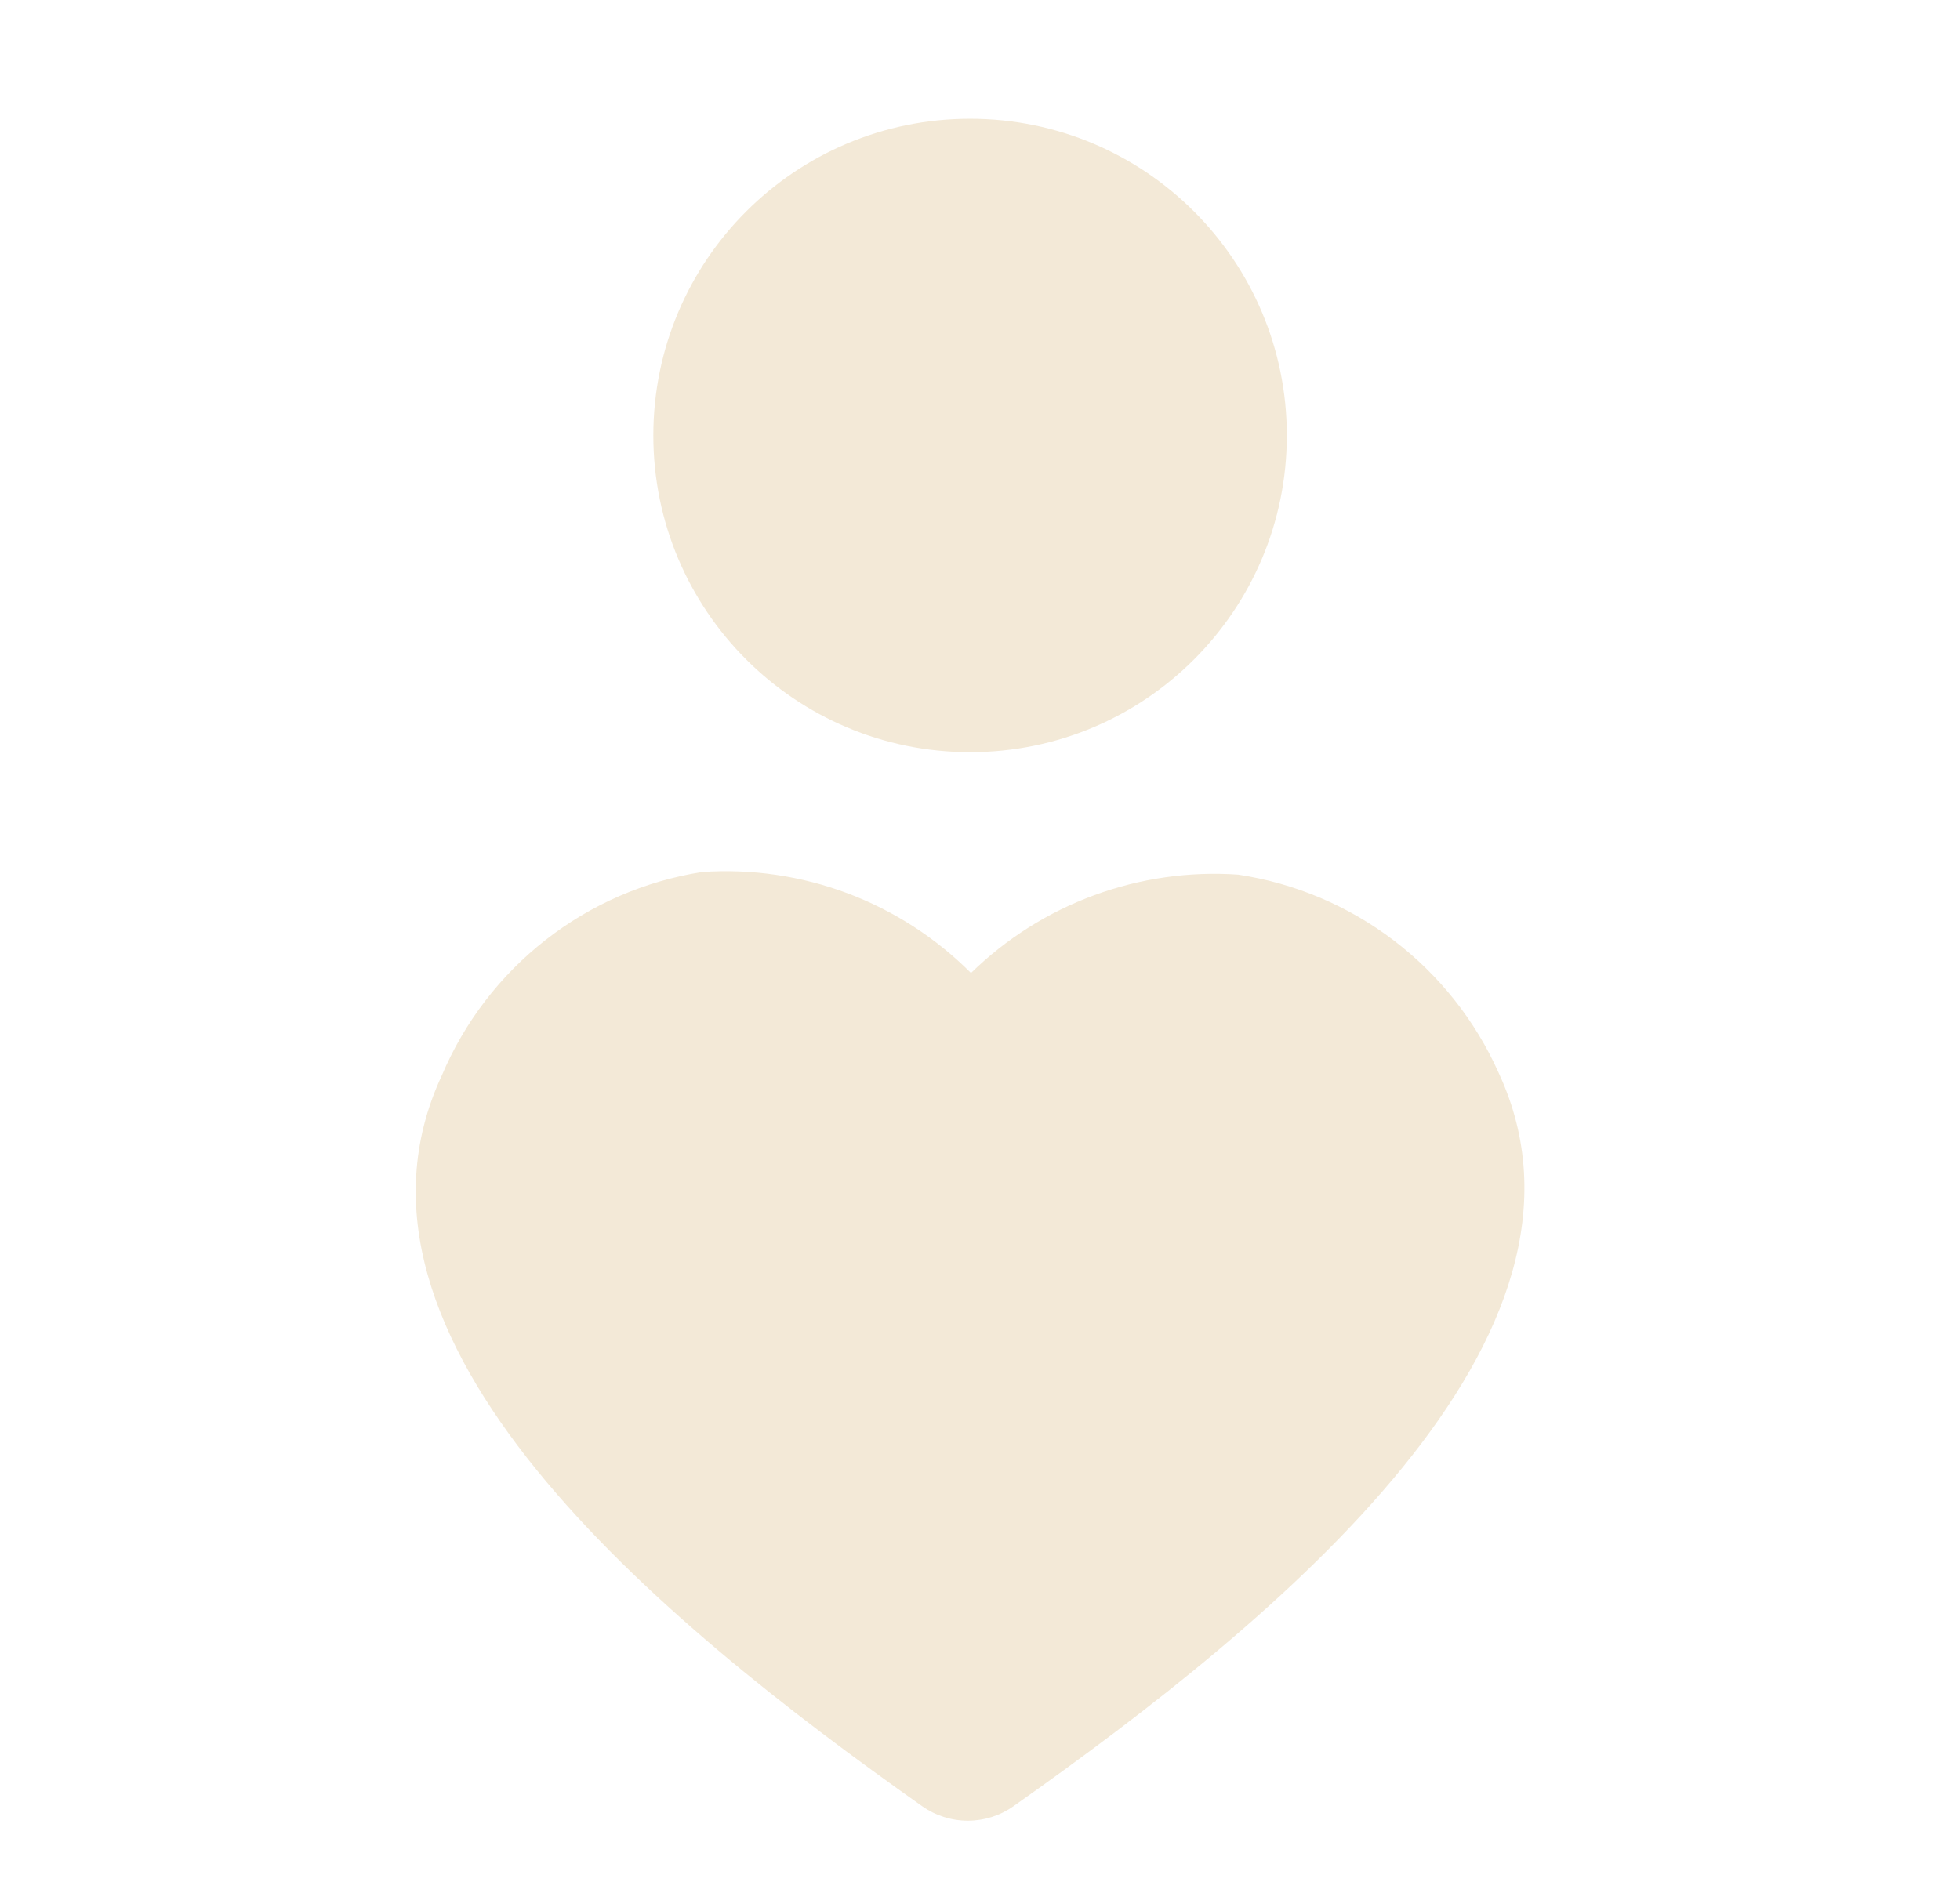
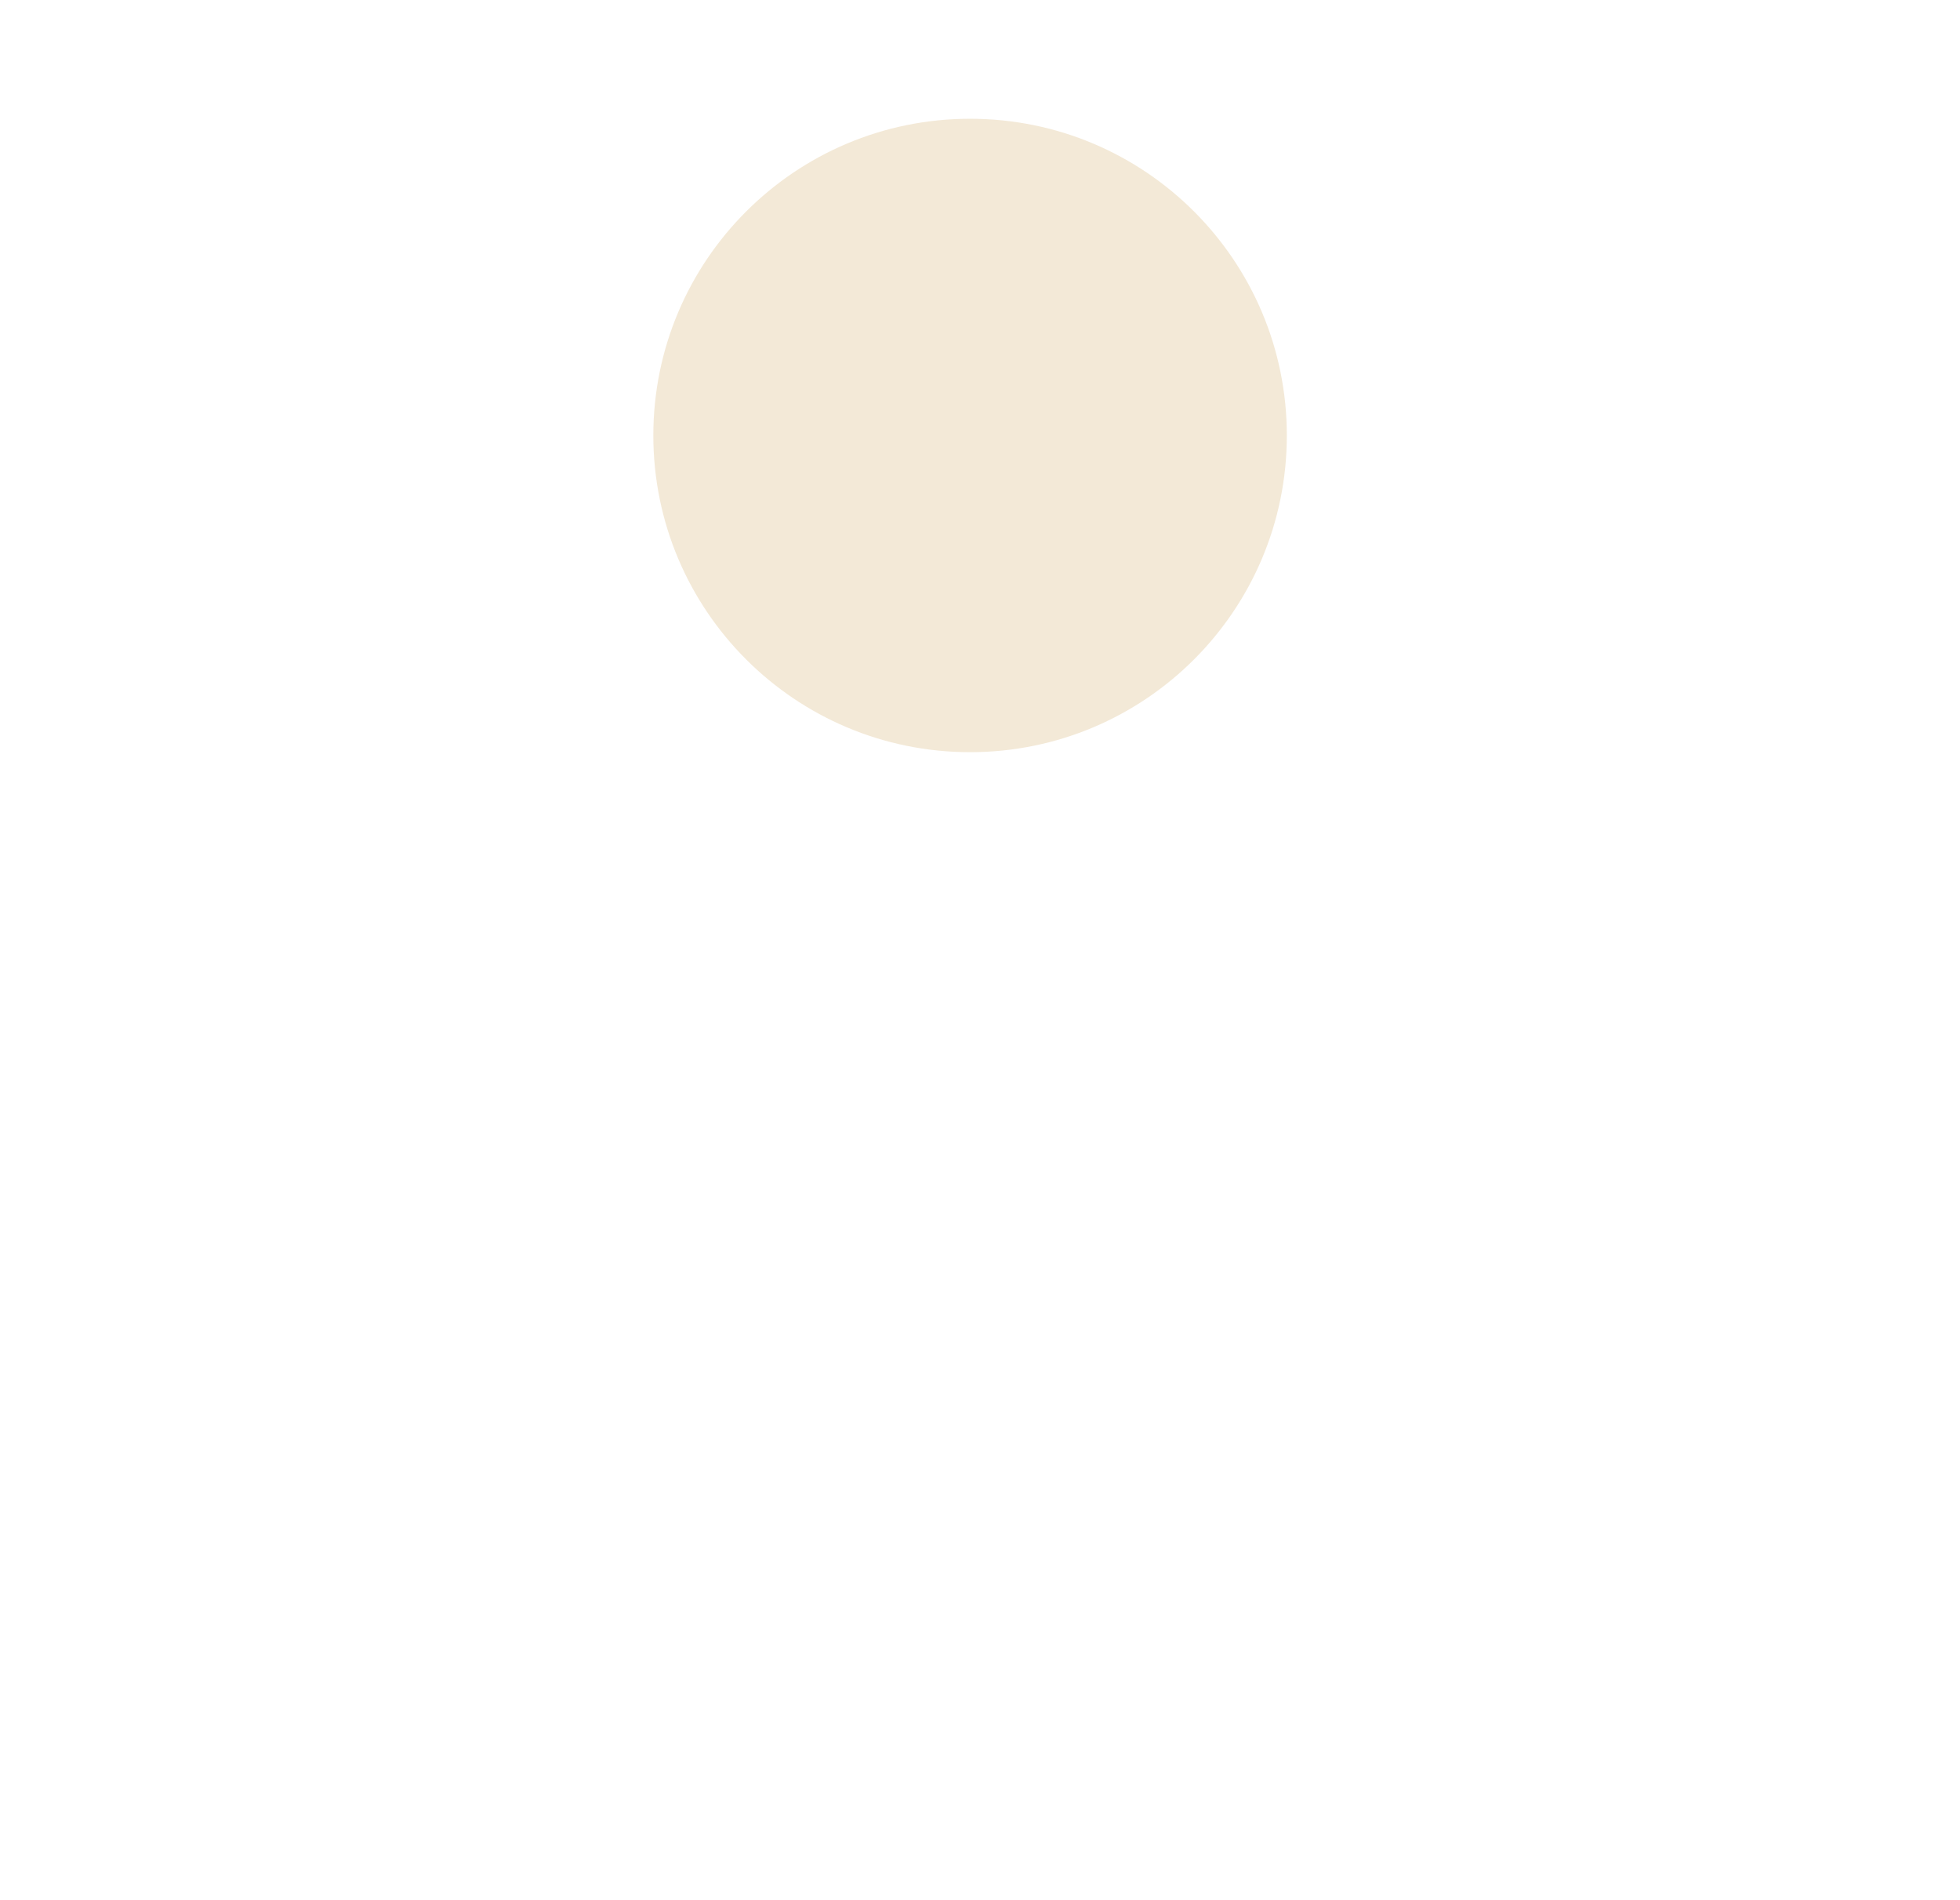
<svg xmlns="http://www.w3.org/2000/svg" width="33" height="32" viewBox="0 0 33 32" fill="none">
-   <path d="M25.23 18.062C24.837 17.183 24.23 16.418 23.464 15.835C22.698 15.253 21.798 14.872 20.846 14.729C20.022 14.672 19.195 14.791 18.42 15.077C17.645 15.362 16.938 15.809 16.348 16.386C15.759 15.795 15.05 15.337 14.269 15.043C13.488 14.75 12.653 14.627 11.821 14.685C10.859 14.836 9.952 15.23 9.185 15.83C8.418 16.43 7.817 17.216 7.438 18.113C5.368 22.559 11.062 27.265 15.528 30.418C15.752 30.576 16.02 30.661 16.295 30.661C16.57 30.661 16.838 30.576 17.062 30.418C21.561 27.246 27.302 22.509 25.23 18.062Z" fill="#F3E9D7" />
  <path d="M16.333 12.667C19.279 12.667 21.666 10.279 21.666 7.333C21.666 4.388 19.279 2 16.333 2C13.388 2 11 4.388 11 7.333C11 10.279 13.388 12.667 16.333 12.667Z" fill="#F3E9D7" />
</svg>